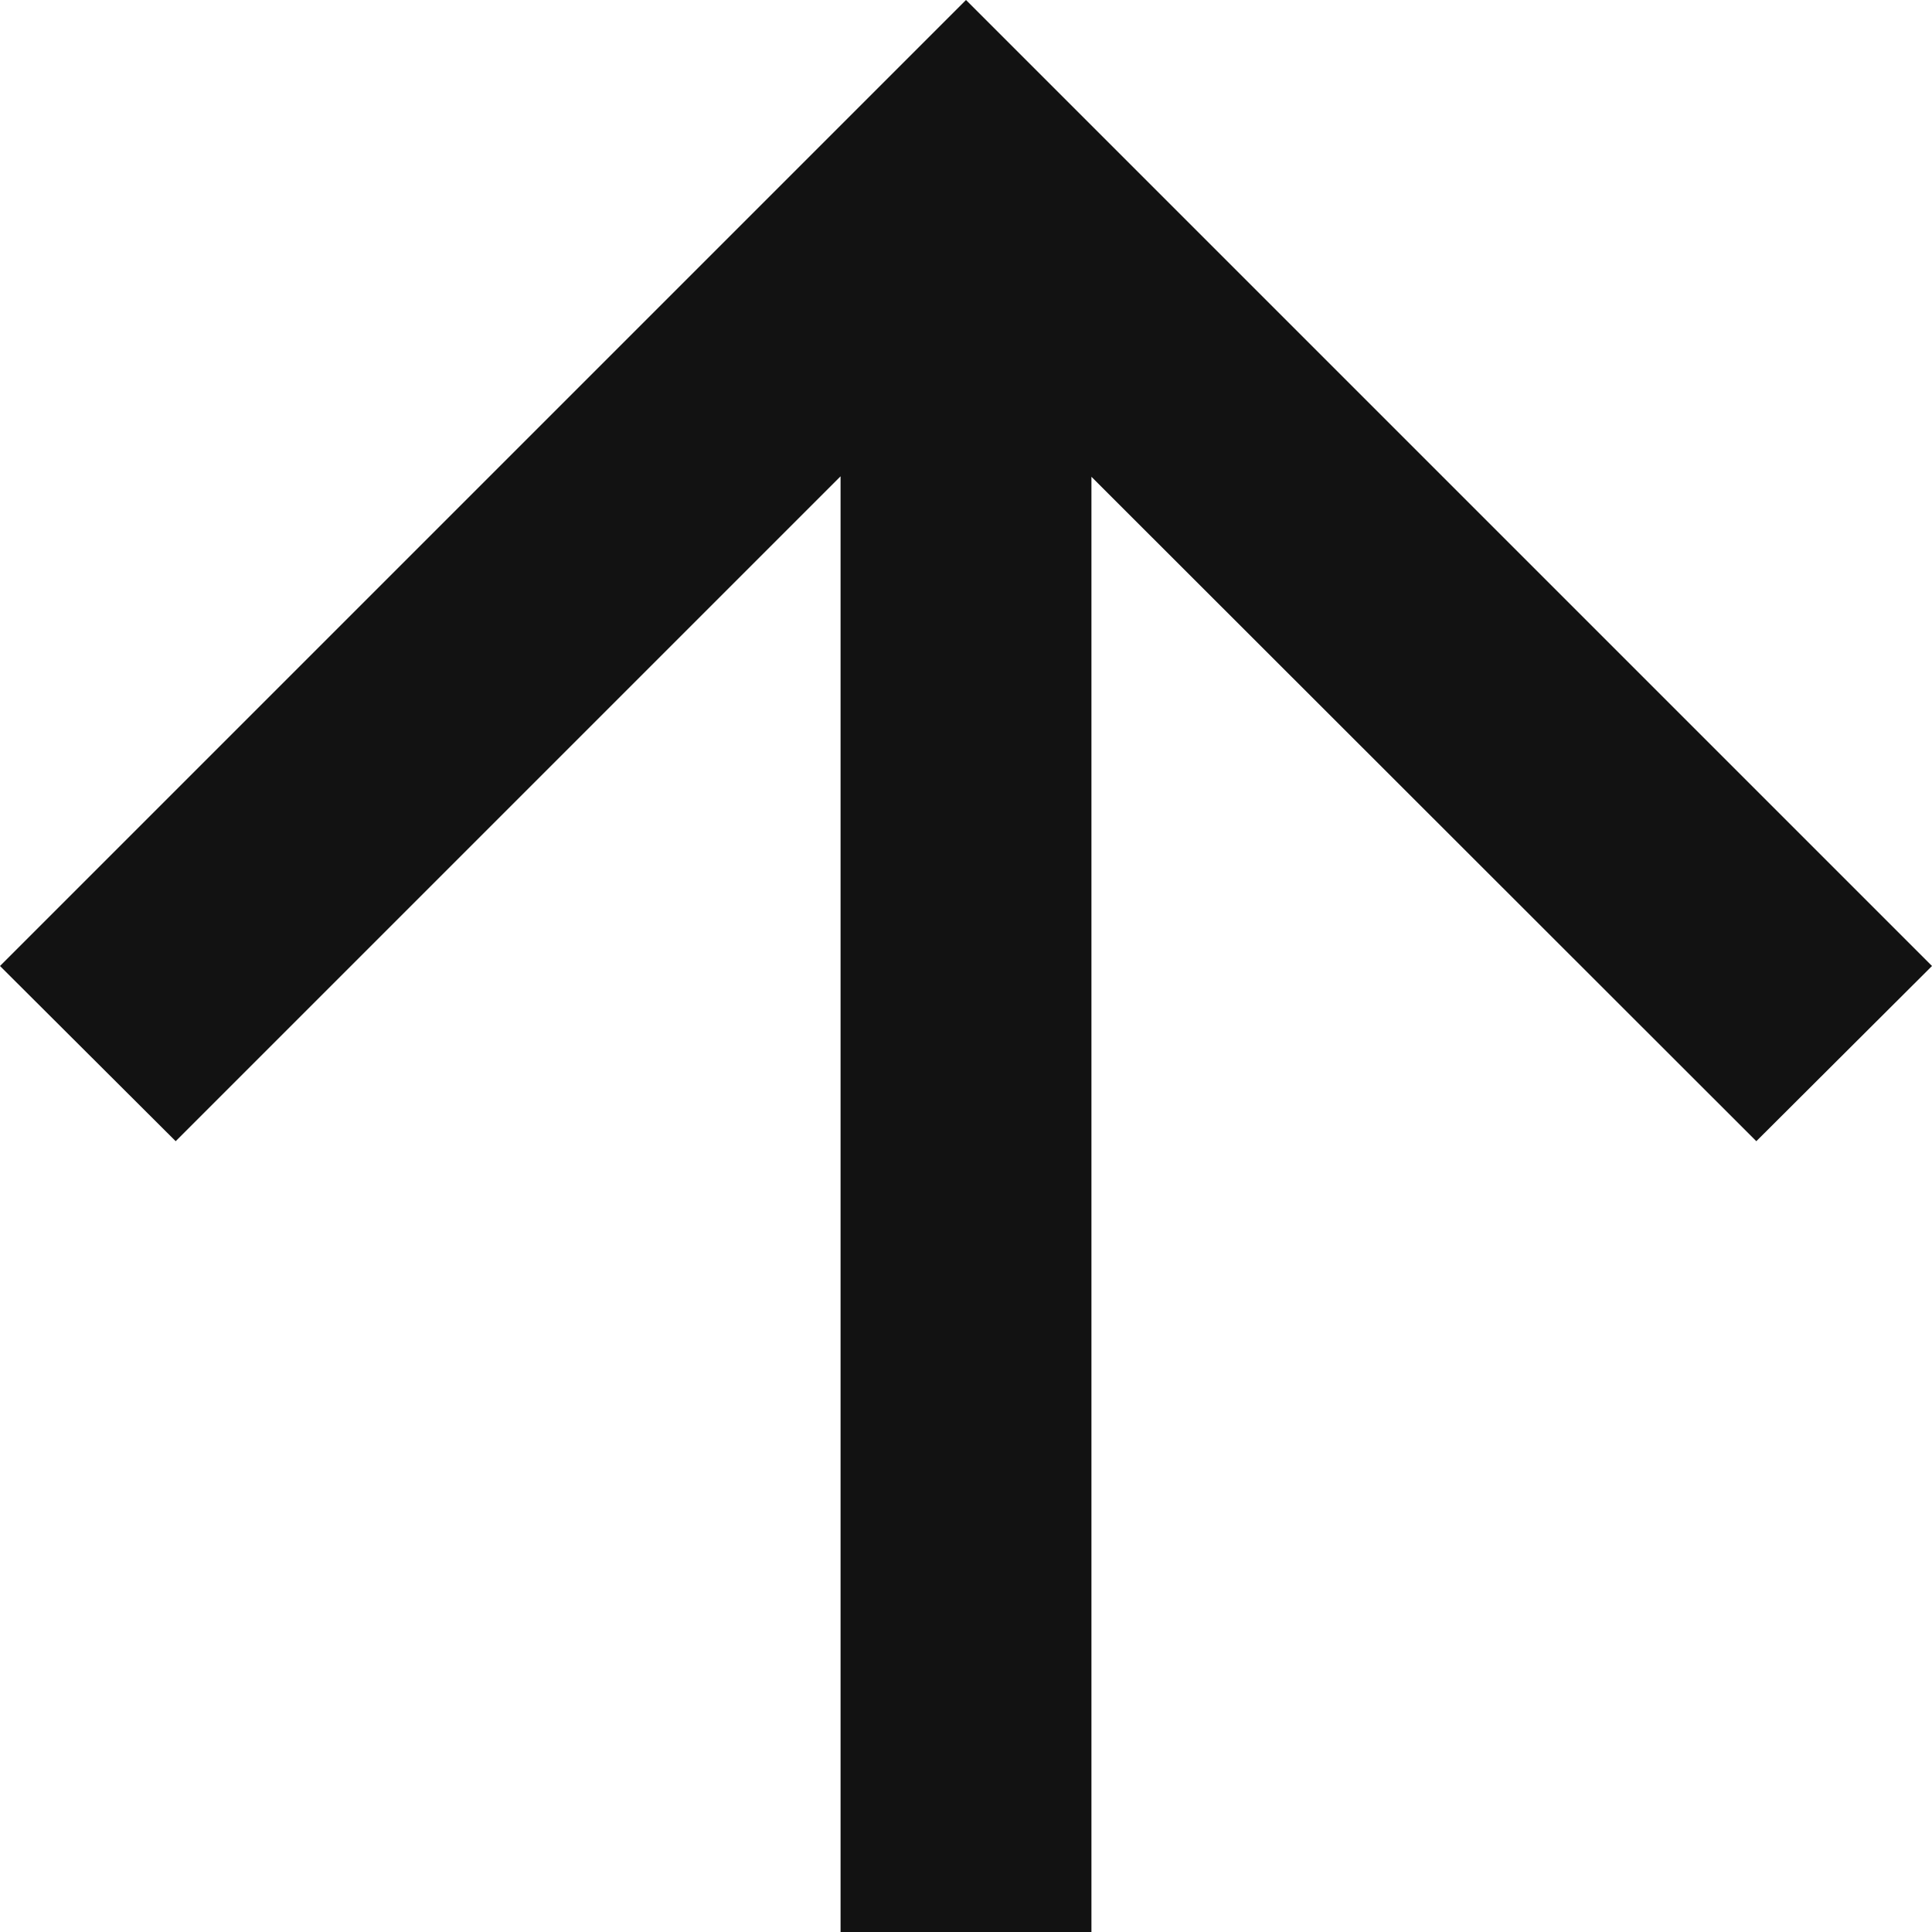
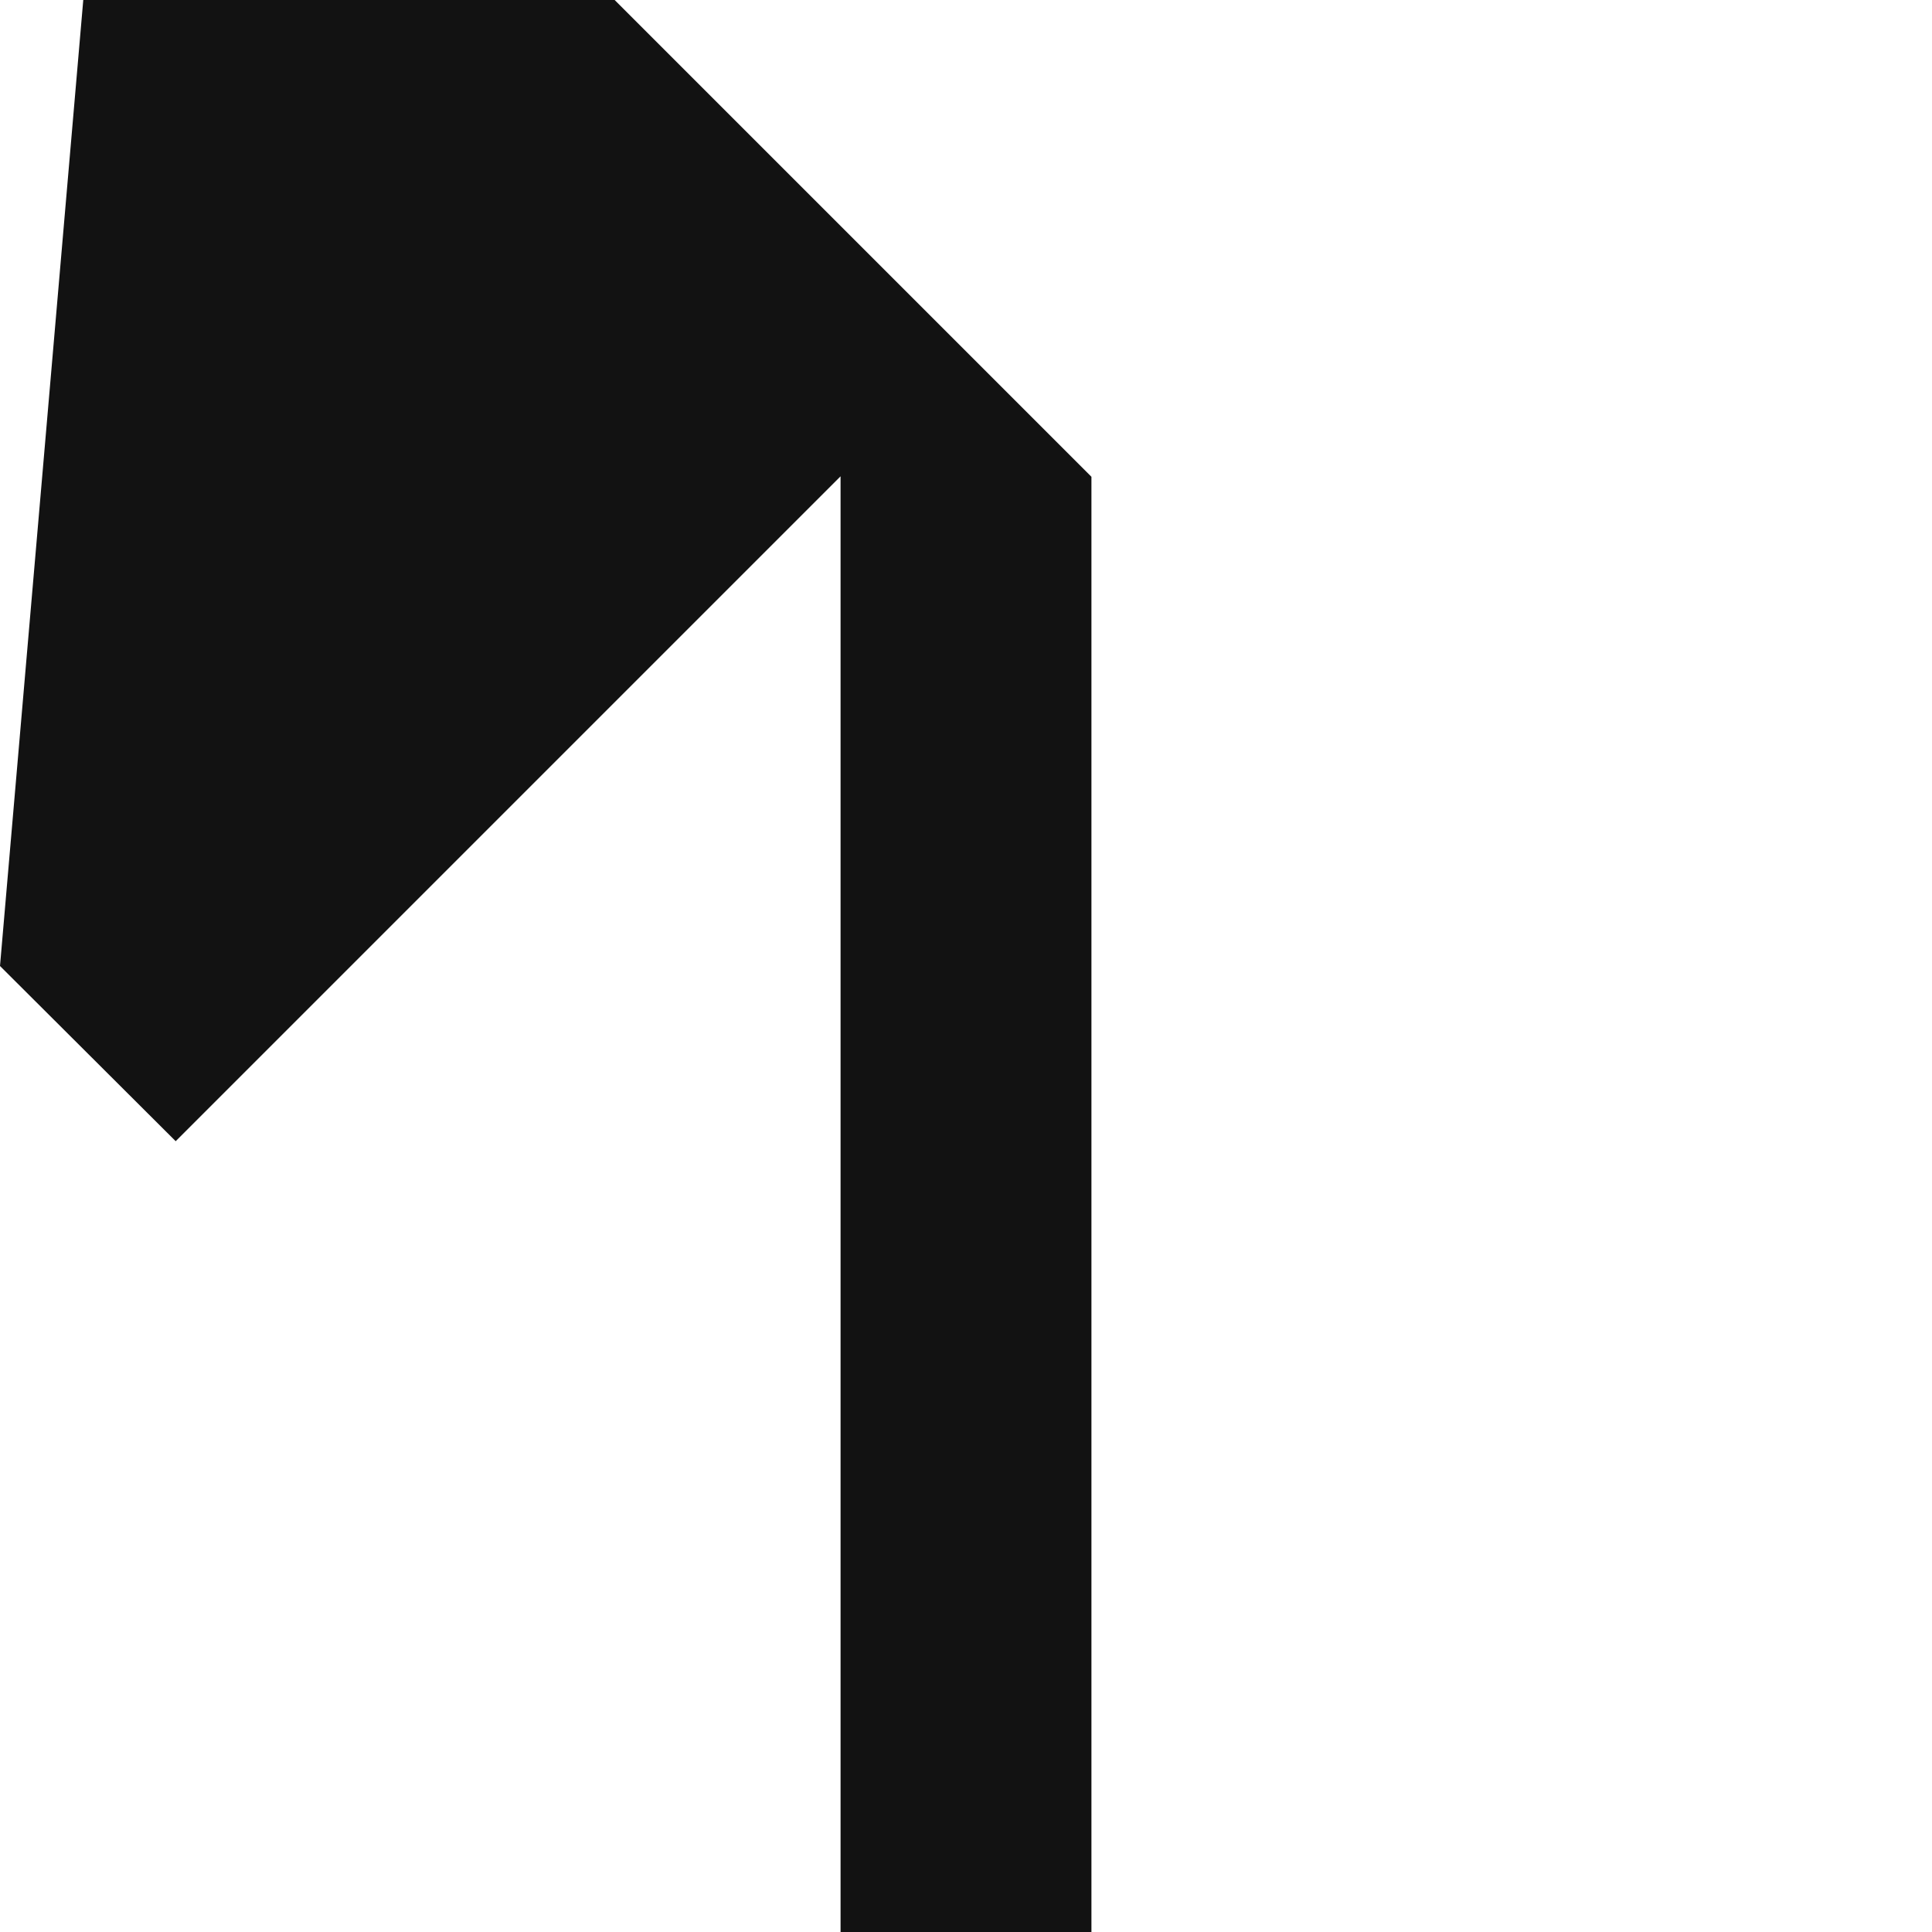
<svg xmlns="http://www.w3.org/2000/svg" width="15.88" height="15.88" viewBox="0 0 15.88 15.88">
  <g transform="translate(0 15.88) rotate(-90)">
-     <path d="M7.94,0,6.5,1.444l5.465,5.465H0V8.971H11.961L6.5,14.436,7.94,15.88l7.94-7.94Z" fill="#121212" />
+     <path d="M7.94,0,6.5,1.444l5.465,5.465H0V8.971H11.961l7.94-7.94Z" fill="#121212" />
  </g>
</svg>